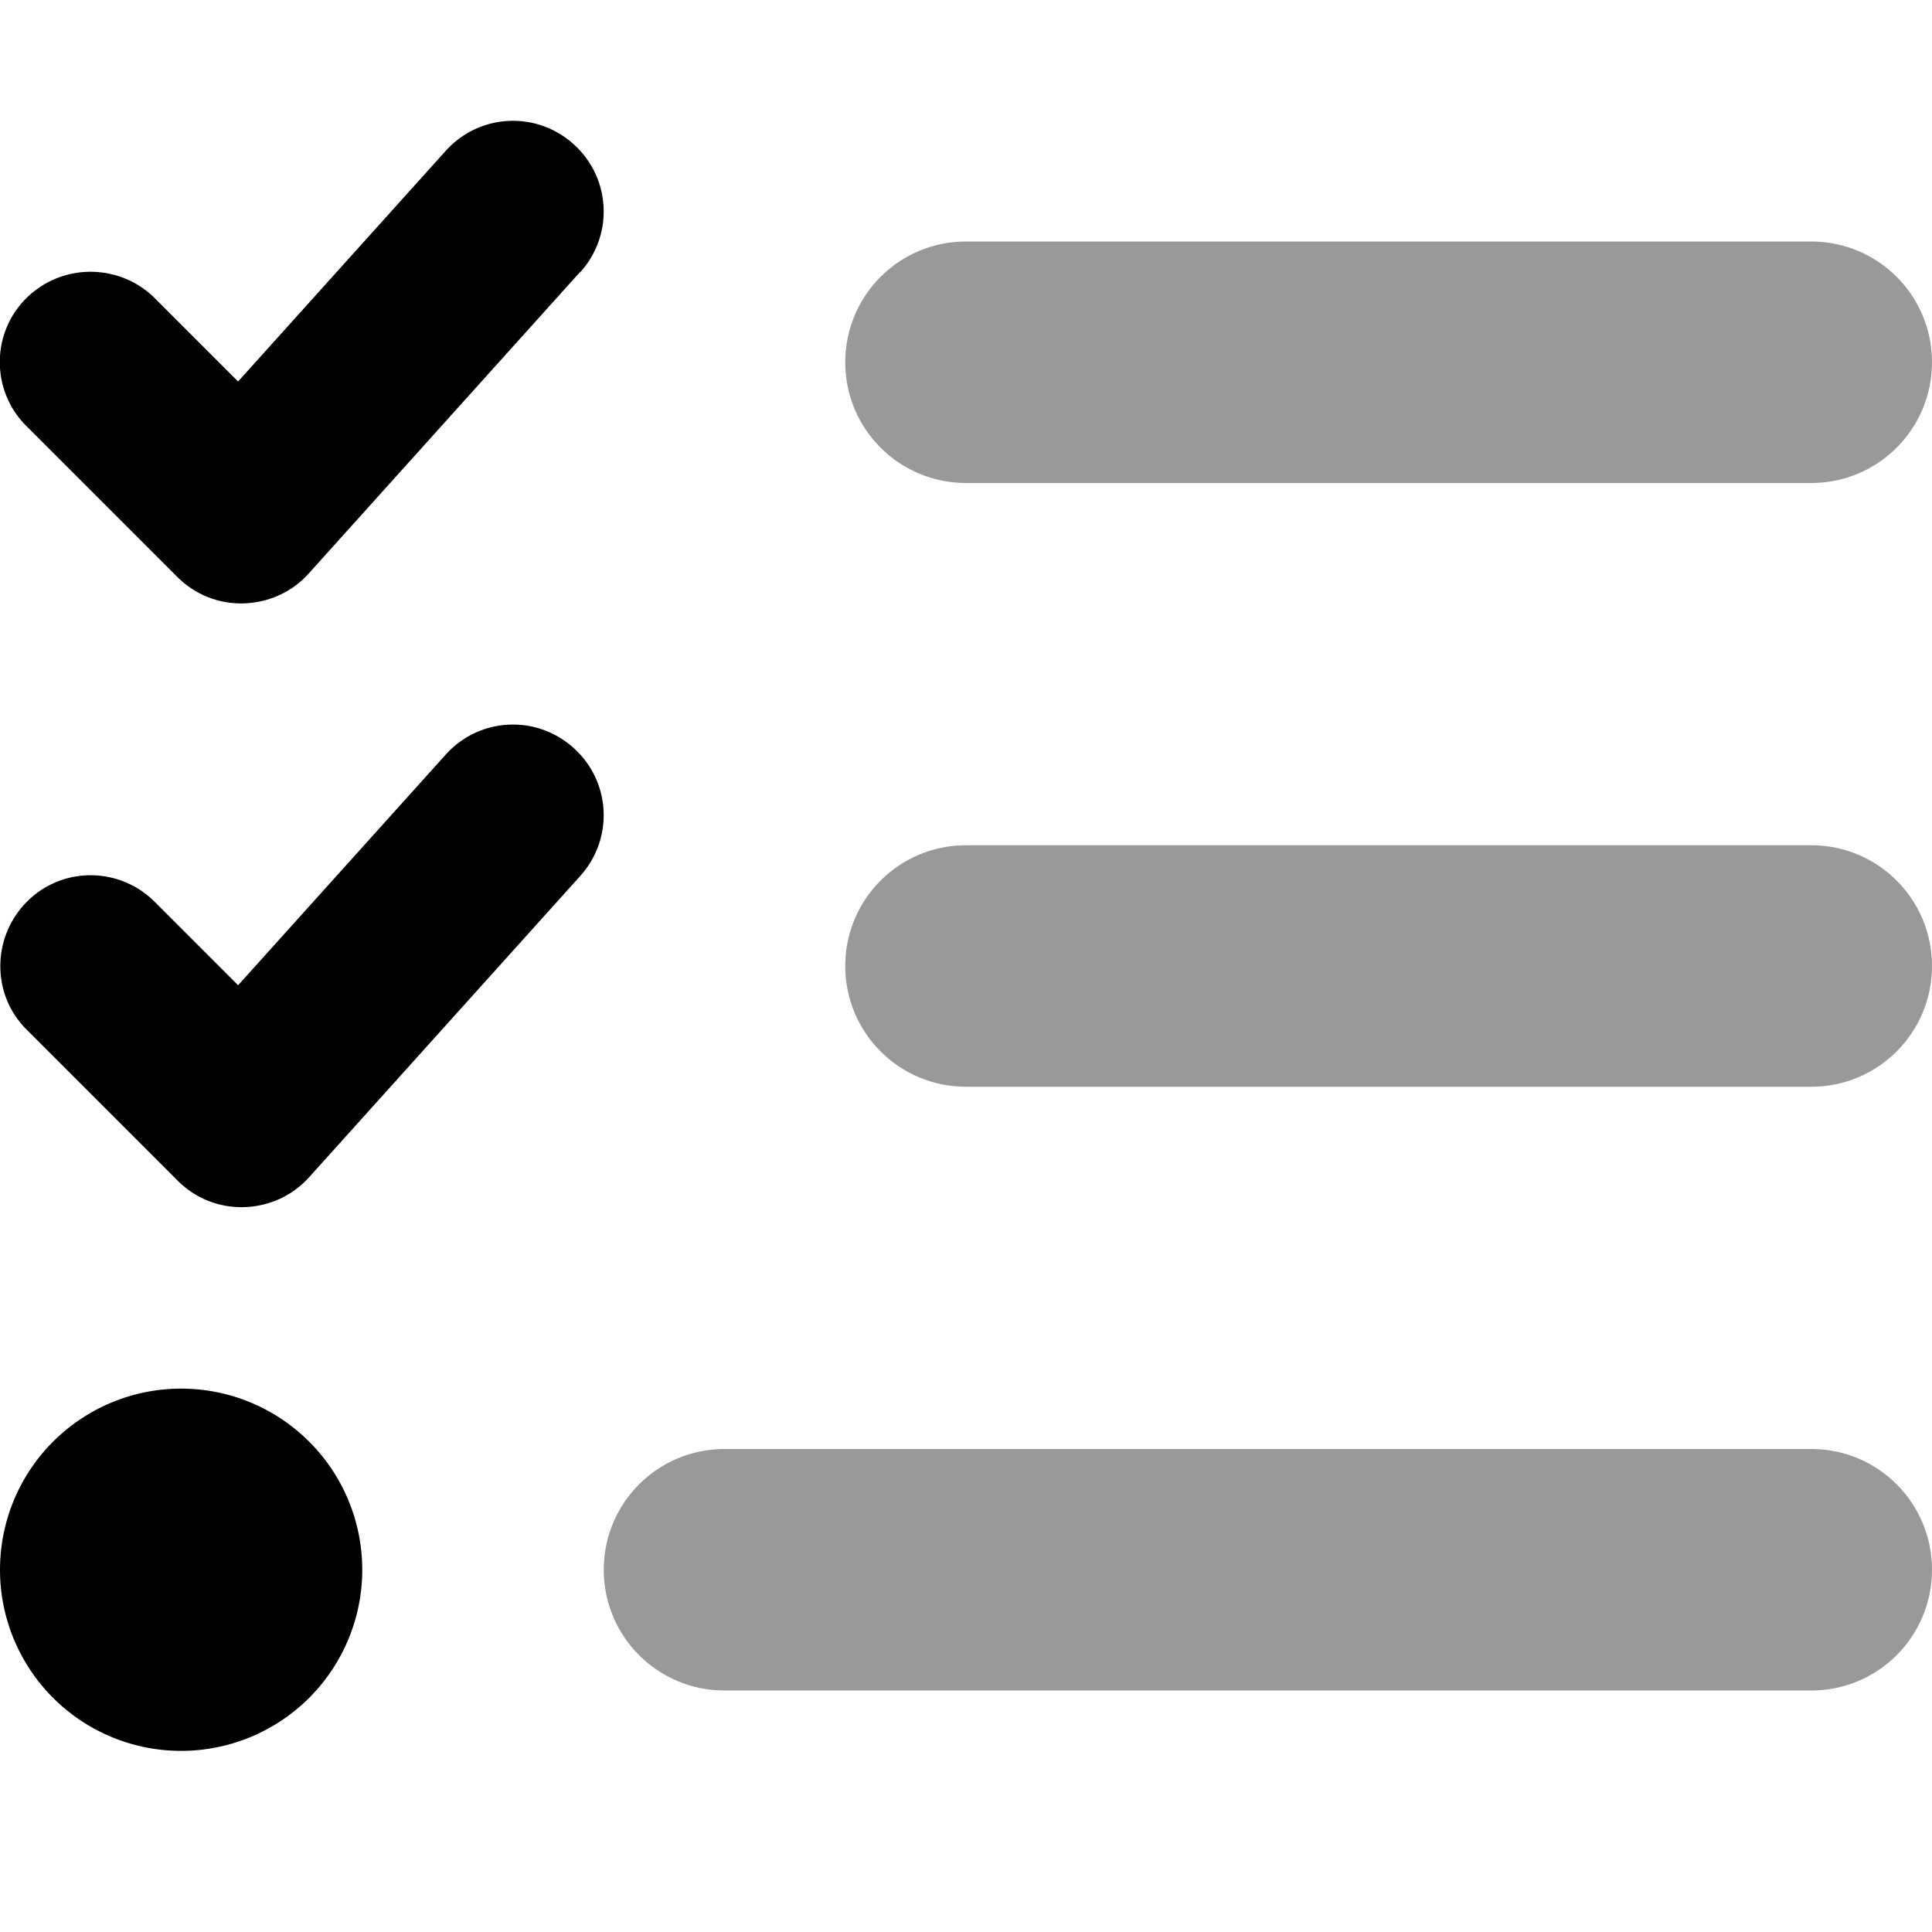
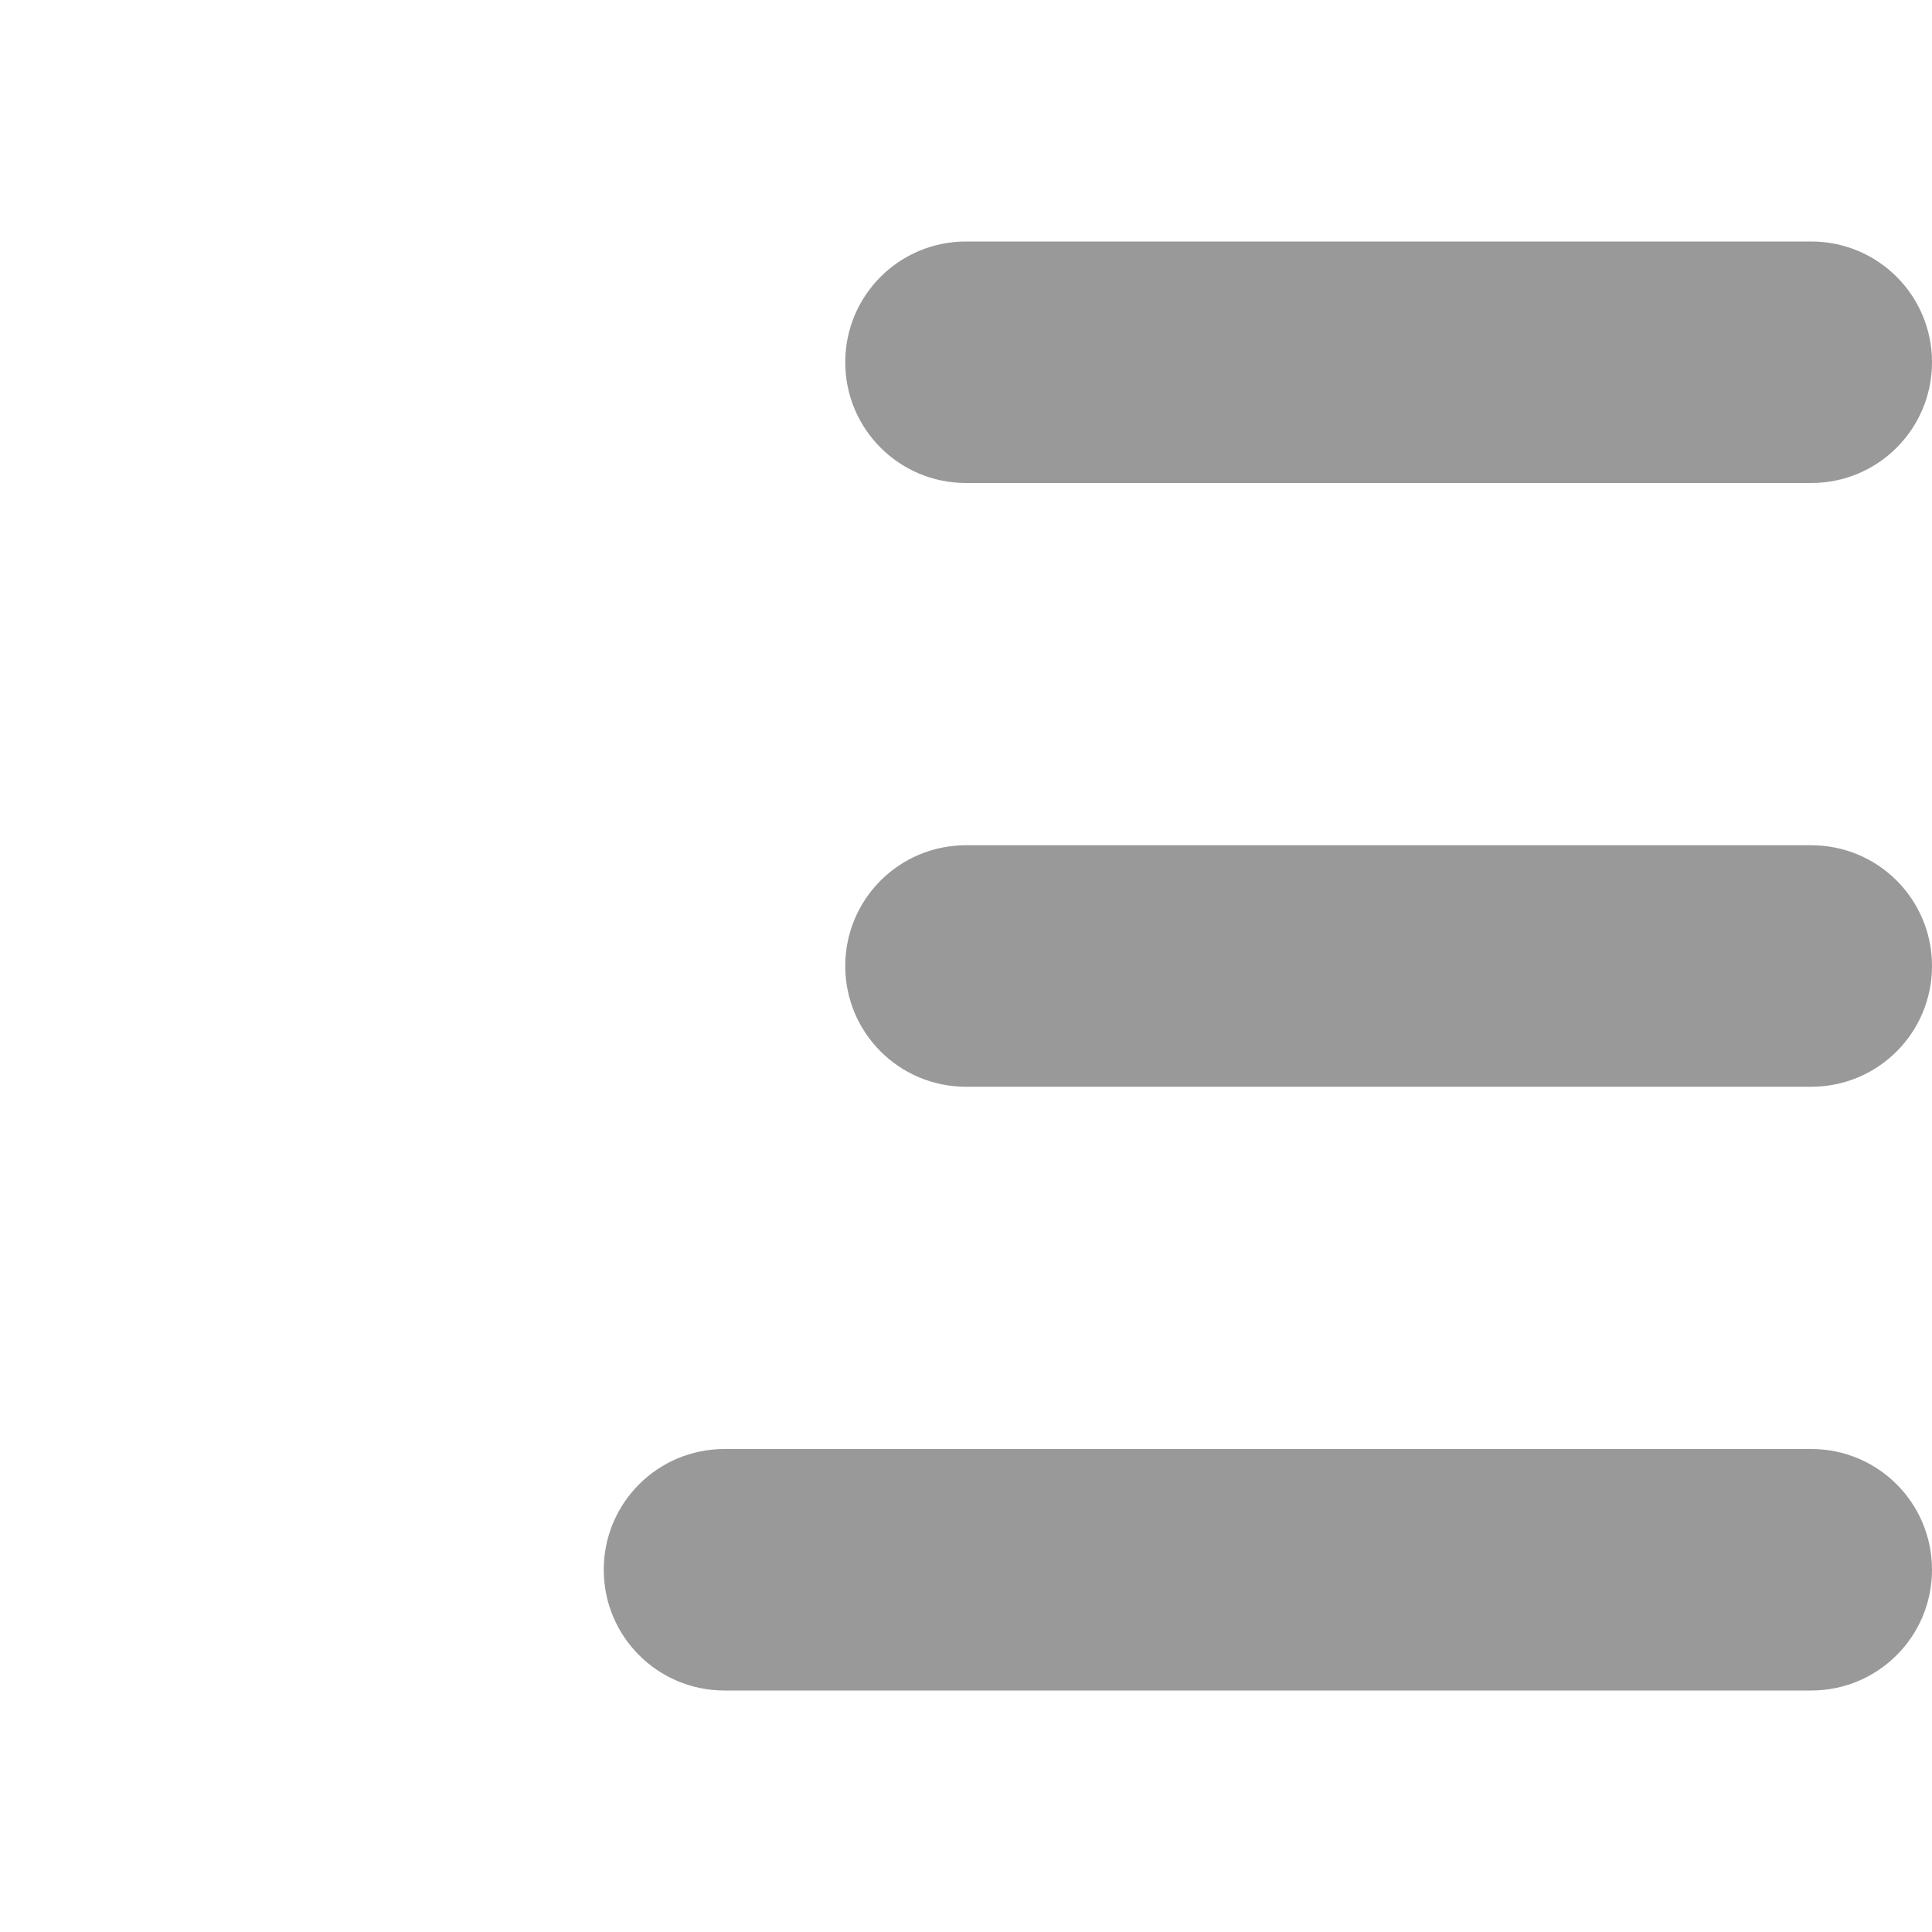
<svg xmlns="http://www.w3.org/2000/svg" viewBox="0 0 512 512">
-   <path class="fa-primary" style="fill:inherit;opacity:1;" d="M153.8 72.1c8.9-9.9 8.1-25-1.8-33.9s-25-8.1-33.9 1.8L63.1 101.1 41 79C31.6 69.7 16.4 69.7 7 79s-9.4 24.6 0 33.9l40 40c4.7 4.7 11 7.2 17.6 7s12.8-3 17.2-7.9l72-80zm0 160c8.9-9.9 8.1-25-1.8-33.9s-25-8.1-33.9 1.8L63.1 261.1 41 239c-9.4-9.4-24.6-9.4-33.9 0s-9.4 24.6 0 33.9l40 40c4.7 4.7 11 7.2 17.6 7s12.8-3 17.2-7.9l72-80zM48 464a48 48 0 1 0 0-96 48 48 0 1 0 0 96z" />
  <path class="fa-secondary" style="fill:inherit;opacity:.4;" d="M160 416c0 17.7 14.3 32 32 32H480c17.7 0 32-14.3 32-32s-14.3-32-32-32H192c-17.7 0-32 14.3-32 32zm64-160c0 17.7 14.3 32 32 32H480c17.7 0 32-14.3 32-32s-14.3-32-32-32H256c-17.7 0-32 14.3-32 32zm32-128H480c17.7 0 32-14.3 32-32s-14.3-32-32-32H256c-17.7 0-32 14.3-32 32s14.3 32 32 32z" />
</svg>